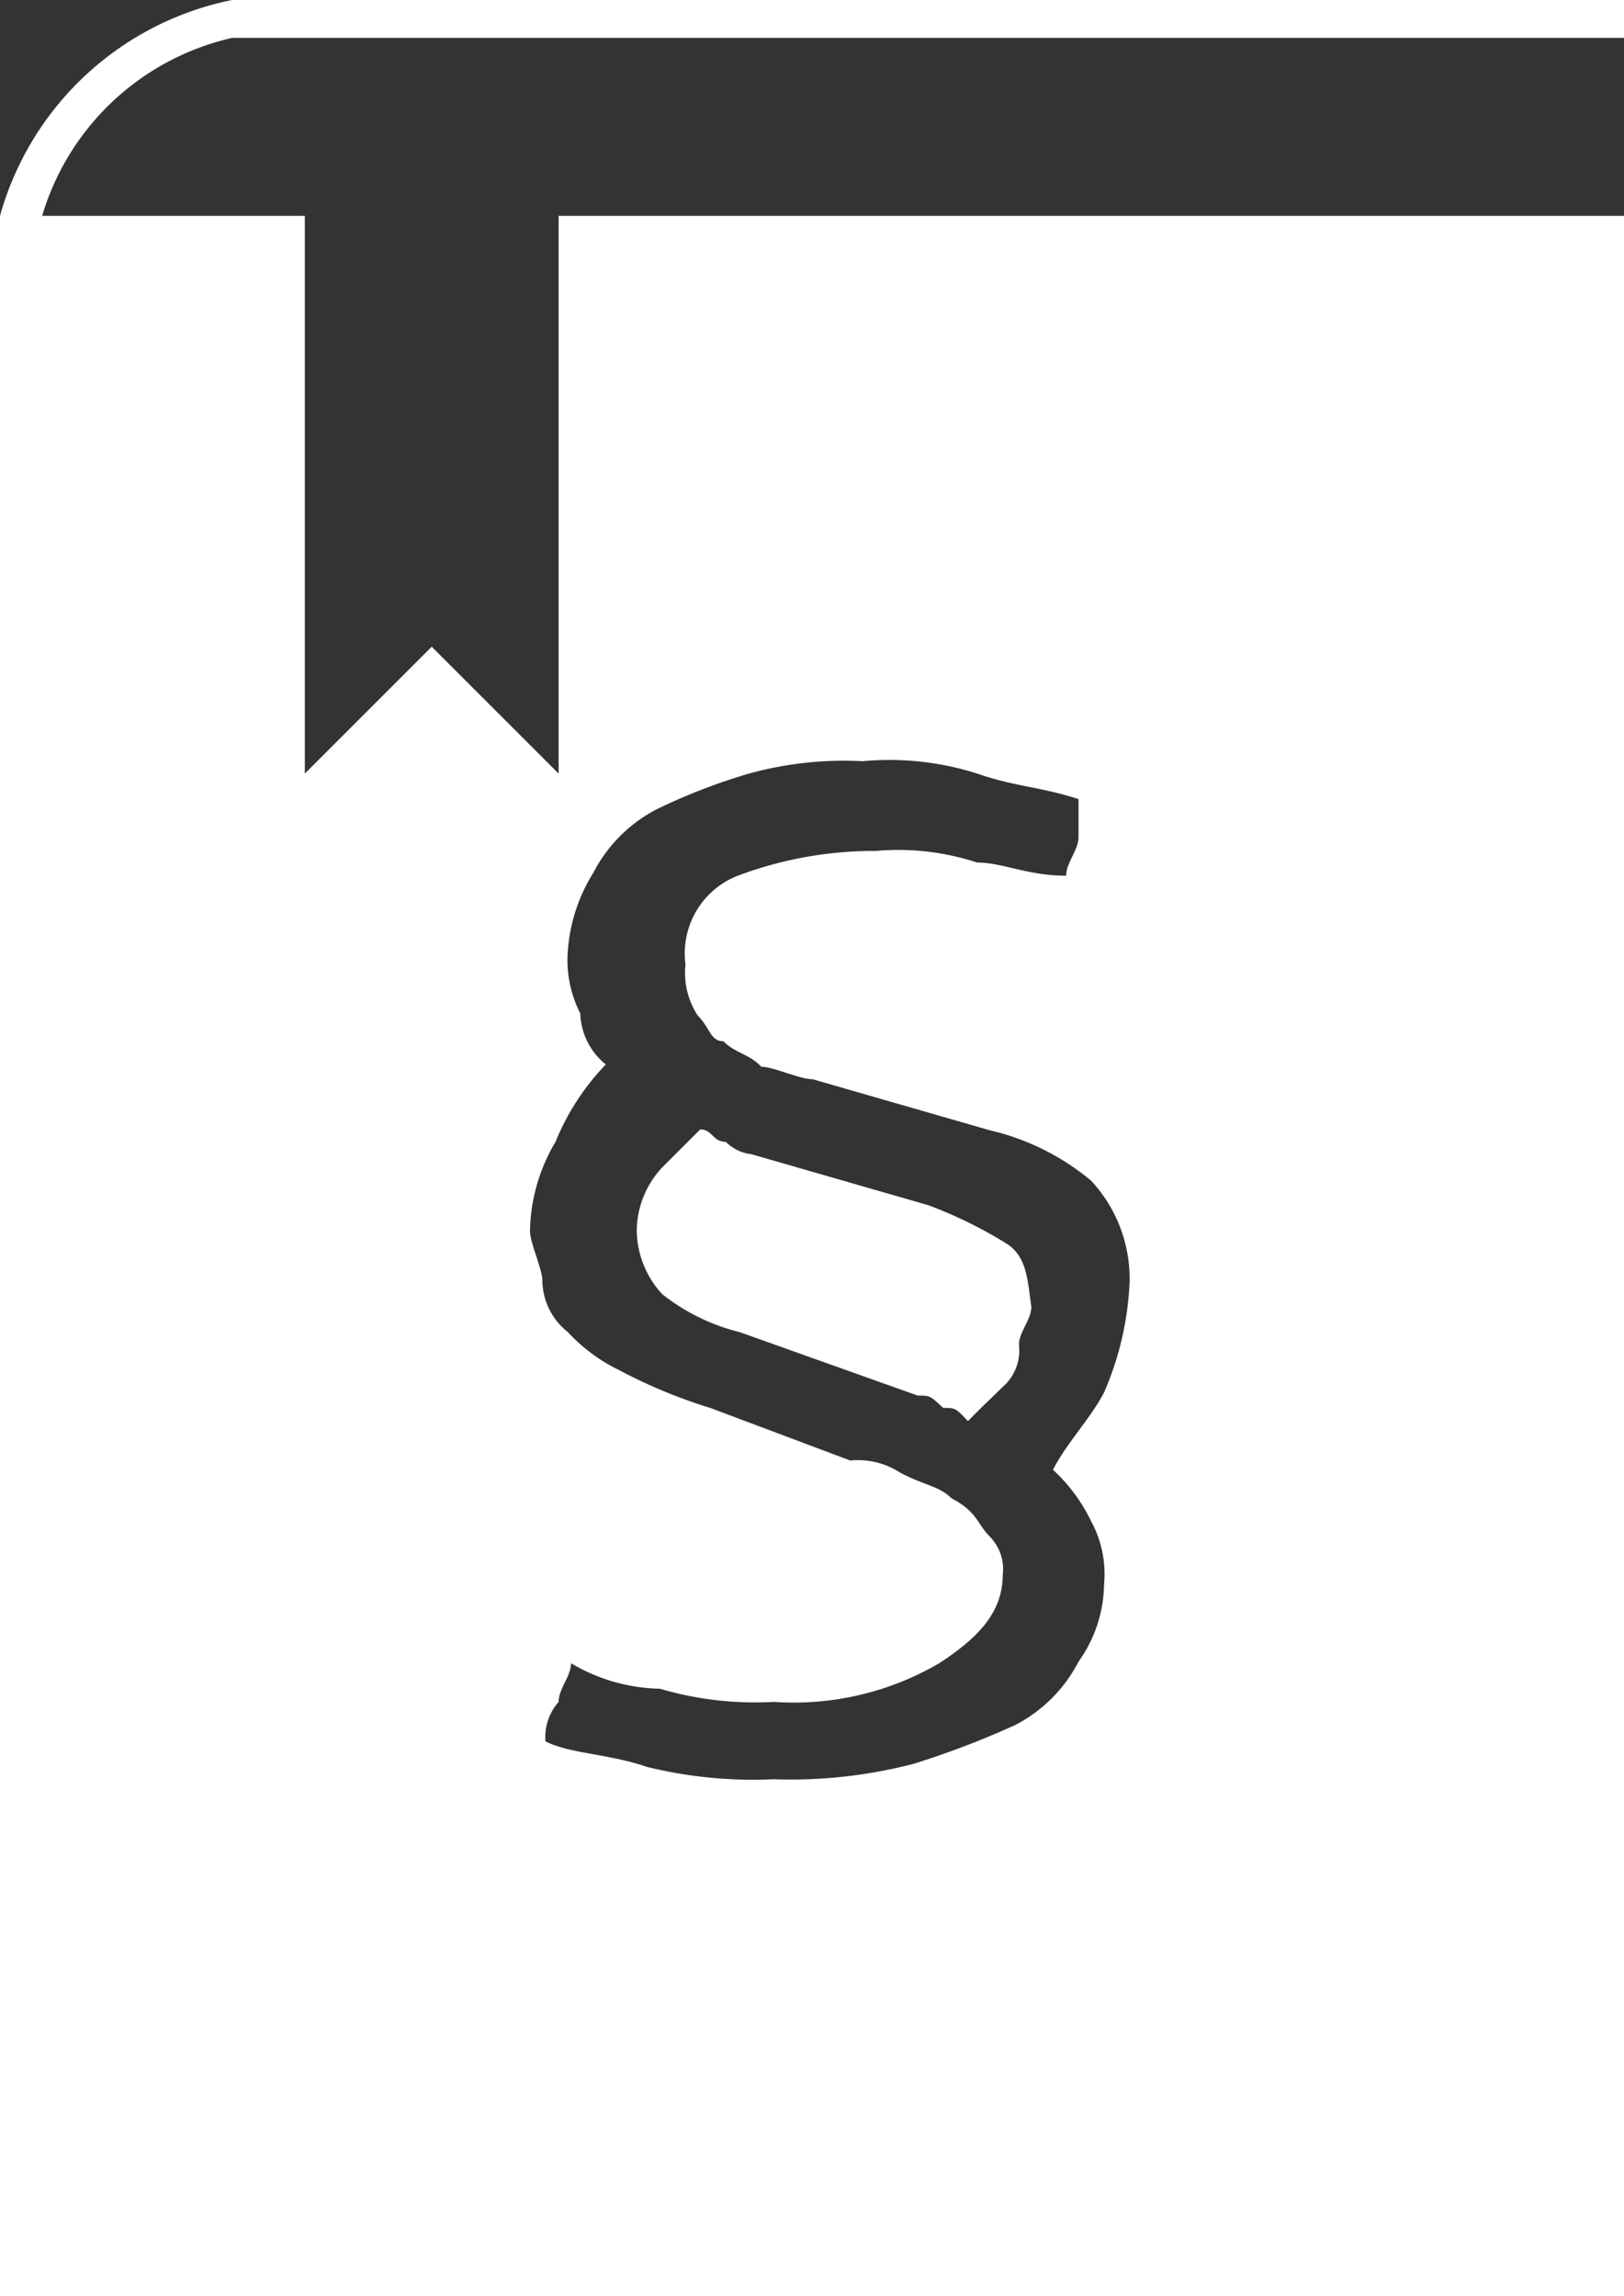
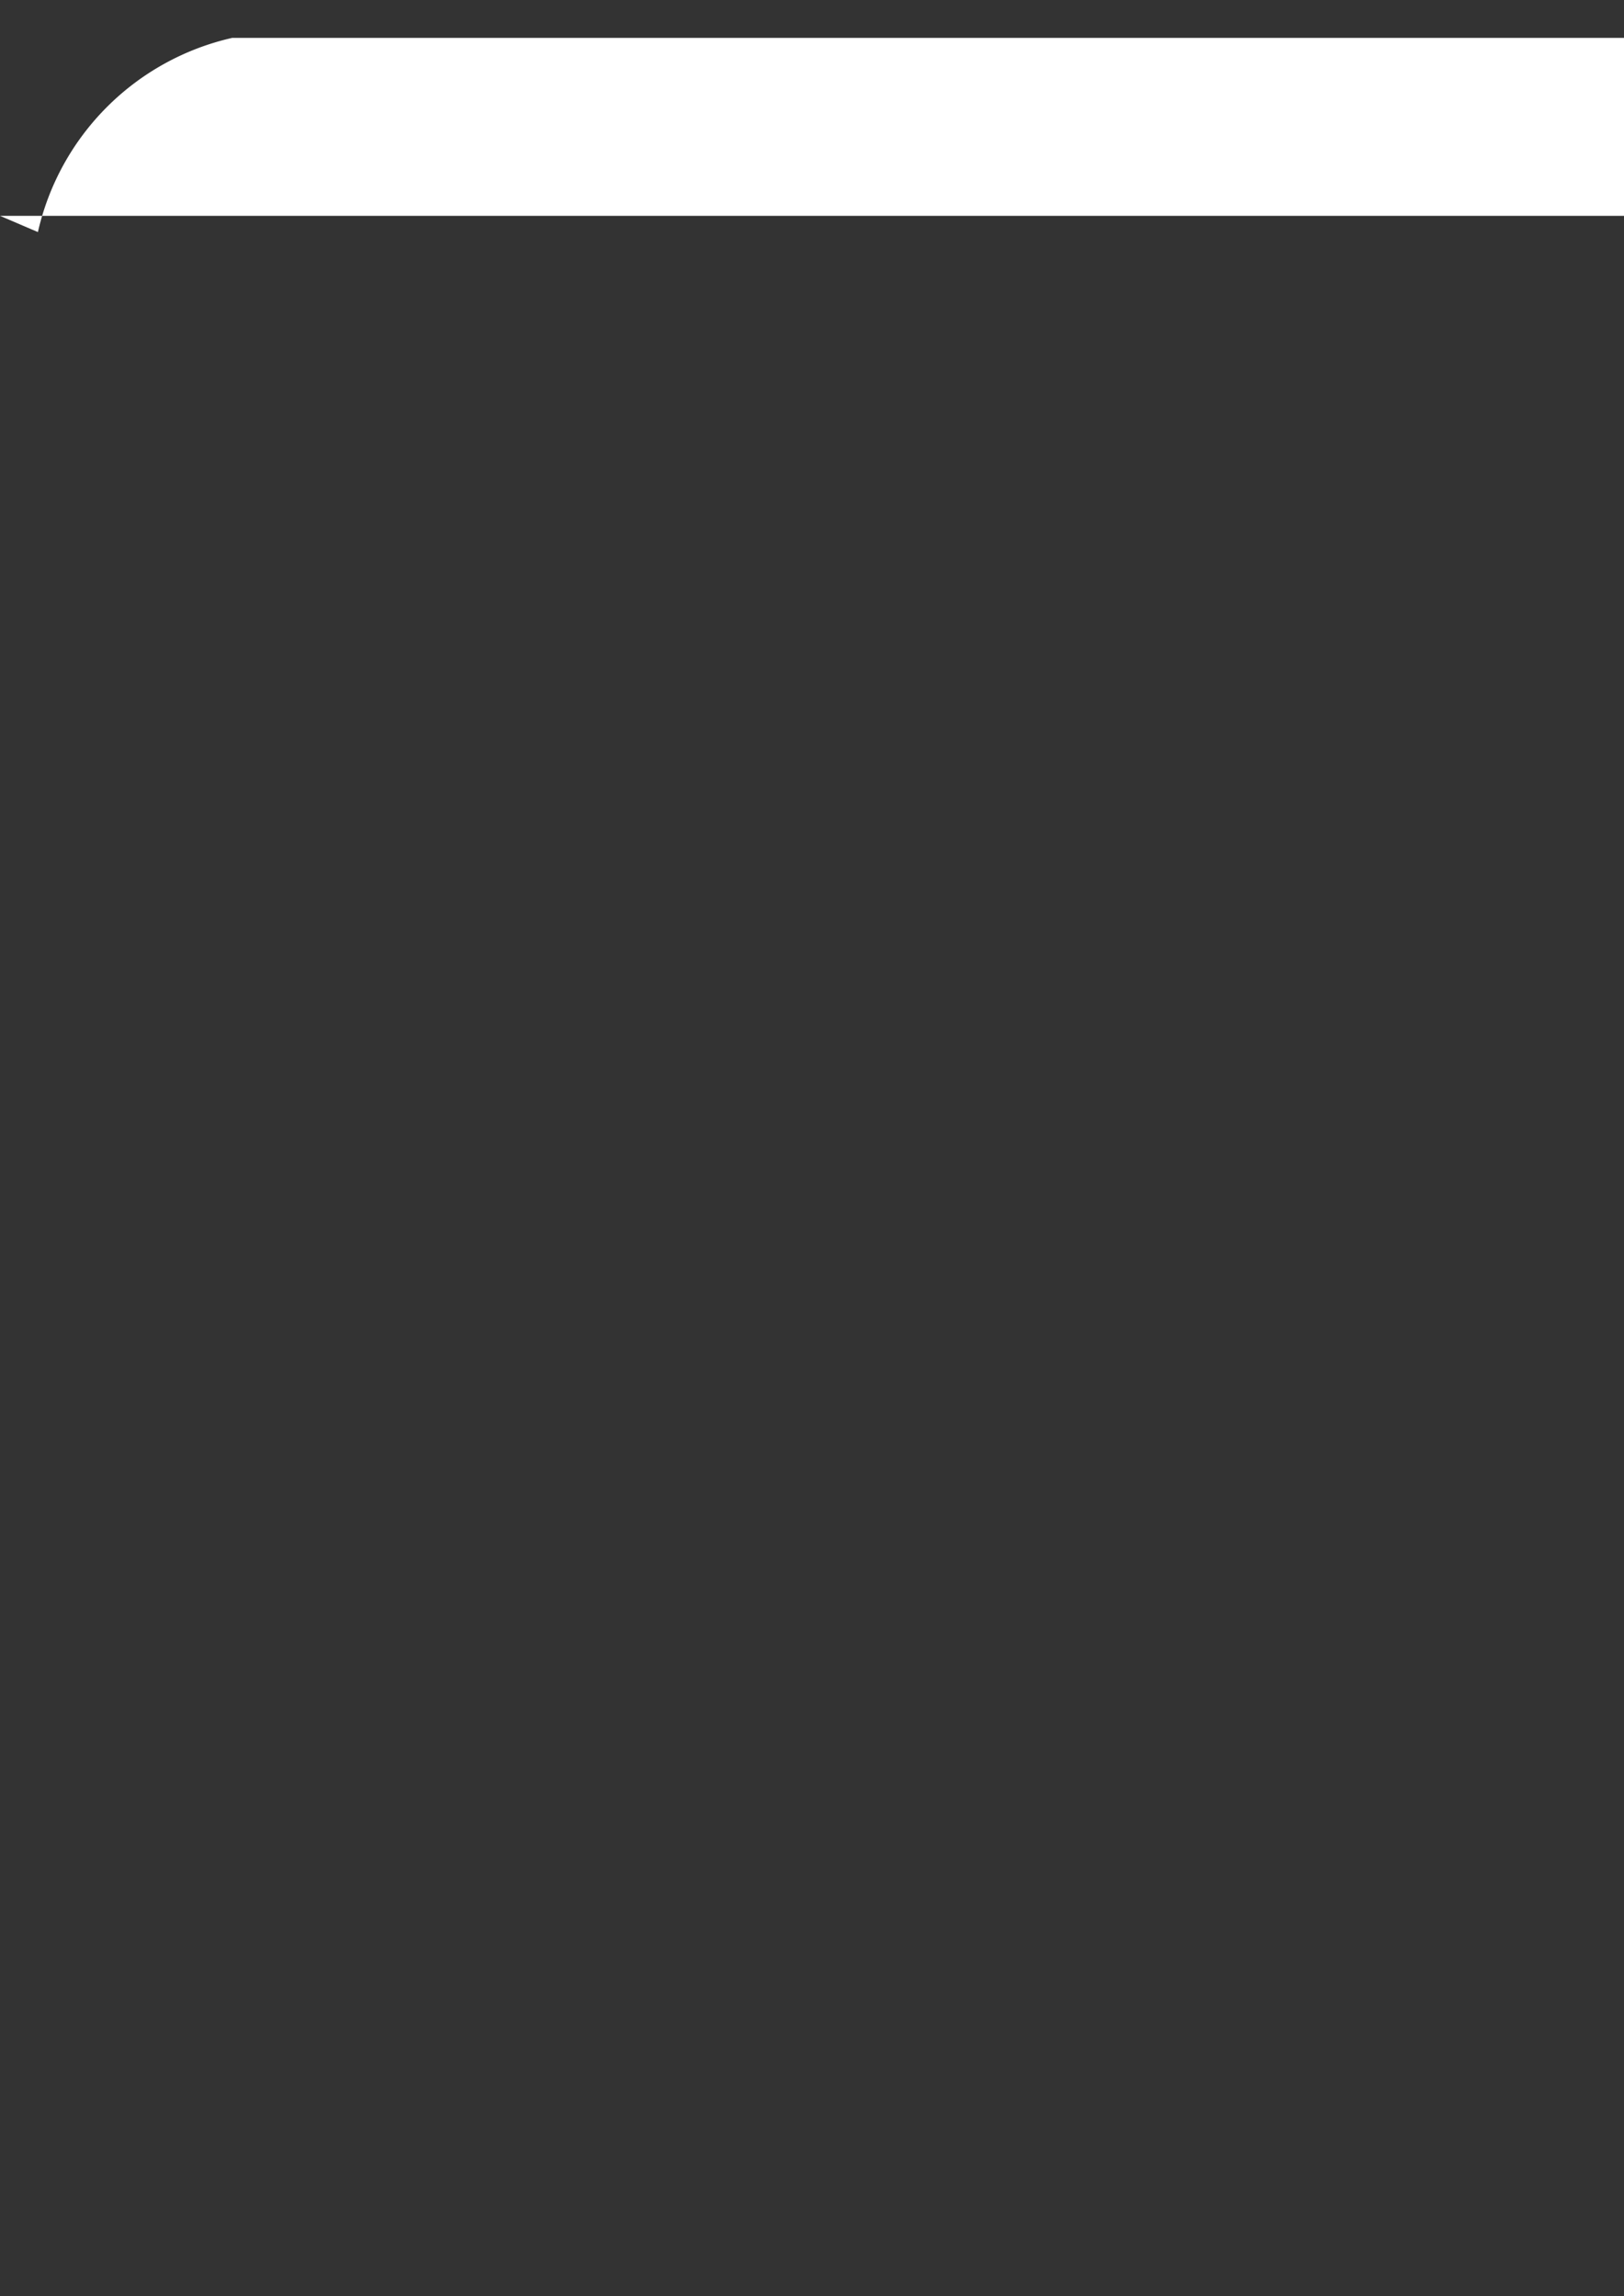
<svg xmlns="http://www.w3.org/2000/svg" id="Ebene_1" data-name="Ebene 1" viewBox="0 0 20.99 29.68">
  <rect x="0" y="0" width="20.99" height="29.68" fill="#333333" stroke="none" />
  <defs>
    <style>.cls-1{fill:#fff;}</style>
  </defs>
-   <path class="cls-1" d="M.49,3,0,2.79A3.92,3.92,0,0,1,3,0H21V.49H3A3.33,3.33,0,0,0,.49,3Z" />
-   <path class="cls-1" d="M13,16.07a5.69,5.69,0,0,0-1-.49l-2.29-.66a.56.56,0,0,1-.33-.16c-.17,0-.17-.16-.33-.16l-.49.49a1.21,1.21,0,0,0-.33.82,1.23,1.23,0,0,0,.33.82,2.63,2.63,0,0,0,1,.49l2.3.82c.16,0,.16,0,.33.16.16,0,.16,0,.32.17l.17-.17.33-.32a.63.63,0,0,0,.16-.5c0-.16.16-.32.16-.49C13.28,16.56,13.28,16.24,13,16.07Z" />
-   <path class="cls-1" d="M7.22,2.79V10L5.58,8.36,3.94,10V2.79H0V29.68H21V2.79ZM14.27,18c-.17.33-.49.66-.66,1a2.17,2.17,0,0,1,.49.66,1.43,1.43,0,0,1,.17.82,1.76,1.76,0,0,1-.33,1,1.91,1.91,0,0,1-.82.82,11.42,11.42,0,0,1-1.31.5A6.32,6.32,0,0,1,10,23a5.75,5.75,0,0,1-1.64-.16c-.49-.17-1-.17-1.31-.33A.69.69,0,0,1,7.22,22c0-.17.16-.33.16-.5a2.33,2.33,0,0,0,1.15.33A4.35,4.35,0,0,0,10,22a3.73,3.73,0,0,0,2.14-.5c.49-.32.82-.65.82-1.14a.6.6,0,0,0-.17-.5c-.16-.16-.16-.32-.49-.49-.16-.16-.33-.16-.66-.33a1,1,0,0,0-.65-.16L9.18,18.2A6.68,6.68,0,0,1,8,17.71a2.21,2.21,0,0,1-.66-.49.86.86,0,0,1-.33-.66c0-.16-.16-.49-.16-.65a2.33,2.33,0,0,1,.33-1.15,3.15,3.15,0,0,1,.65-1,.88.88,0,0,1-.33-.66,1.51,1.51,0,0,1-.16-.82,2.2,2.2,0,0,1,.33-1,1.91,1.91,0,0,1,.82-.82A7.68,7.68,0,0,1,9.68,10a4.61,4.61,0,0,1,1.47-.16,3.74,3.74,0,0,1,1.48.16c.49.17.82.17,1.31.33v.49c0,.17-.16.33-.16.5-.5,0-.82-.17-1.15-.17A3.27,3.27,0,0,0,11.32,11a5,5,0,0,0-1.81.33,1.08,1.08,0,0,0-.65,1.14,1,1,0,0,0,.16.66c.16.16.16.33.33.33.16.16.33.16.49.33.16,0,.49.16.66.16l2.29.66a3.17,3.17,0,0,1,1.31.65,1.86,1.86,0,0,1,.5,1.31A4,4,0,0,1,14.27,18Z" />
+   <path class="cls-1" d="M.49,3,0,2.79H21V.49H3A3.33,3.33,0,0,0,.49,3Z" />
</svg>